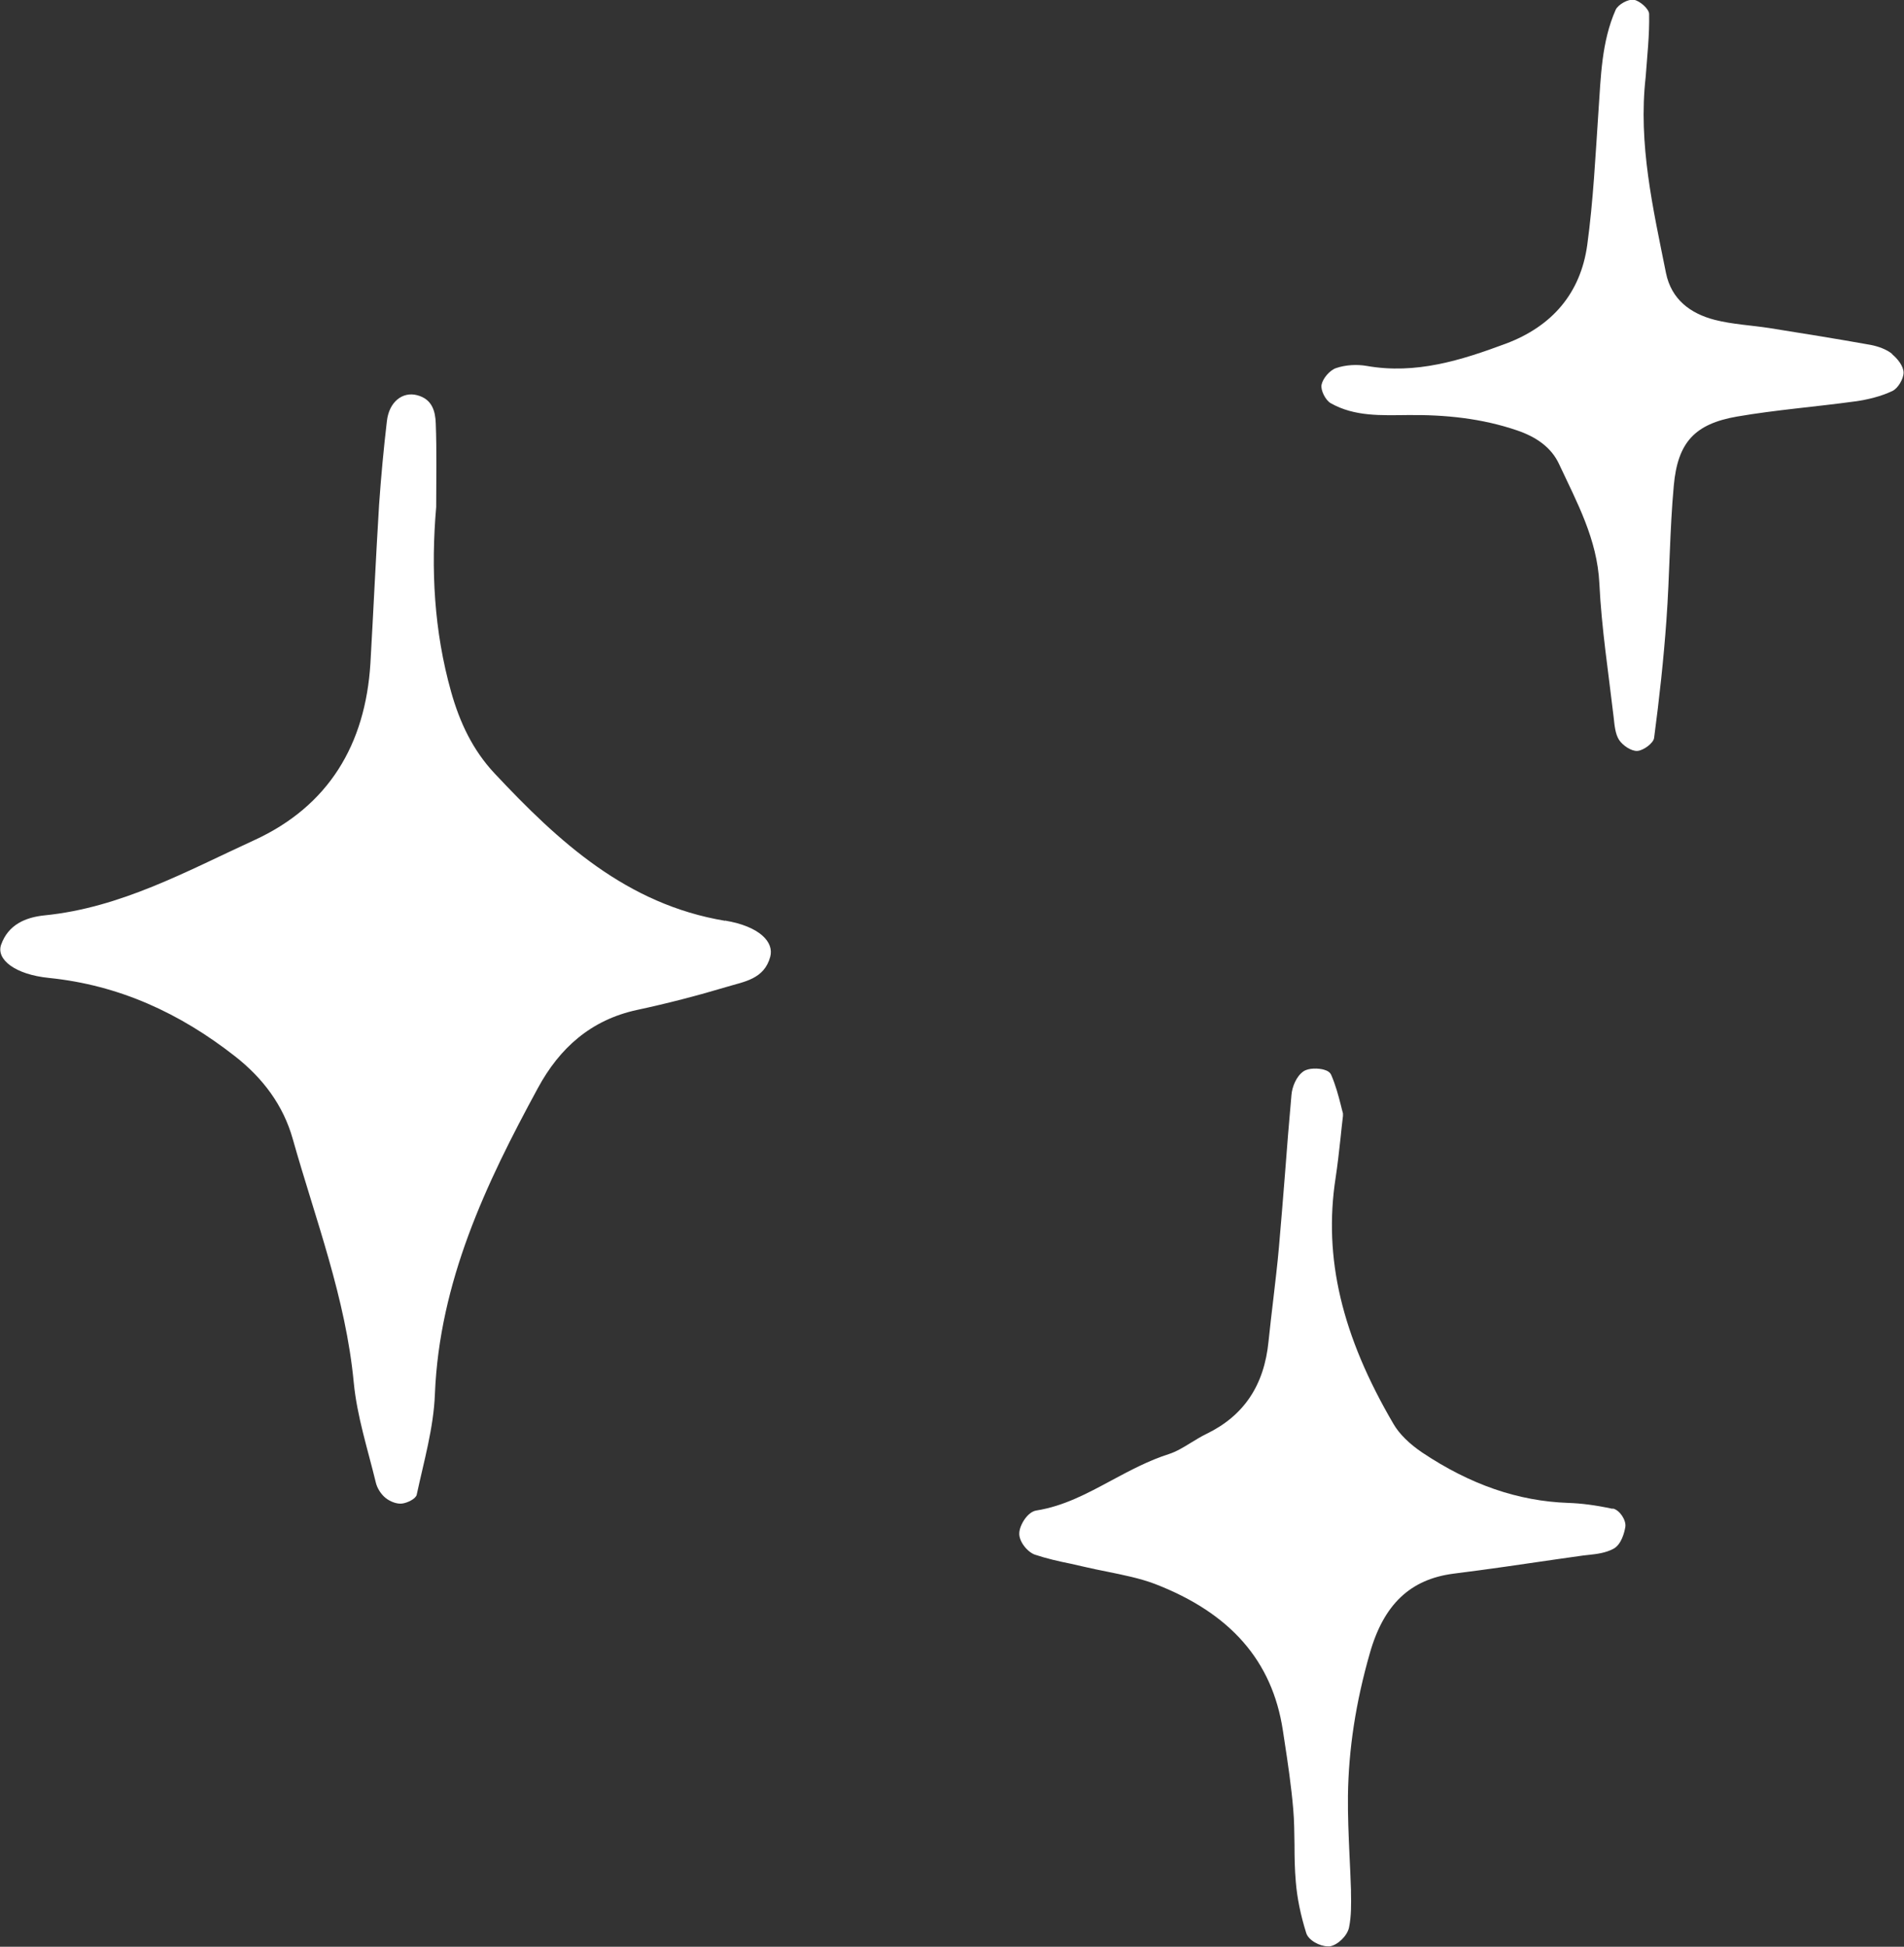
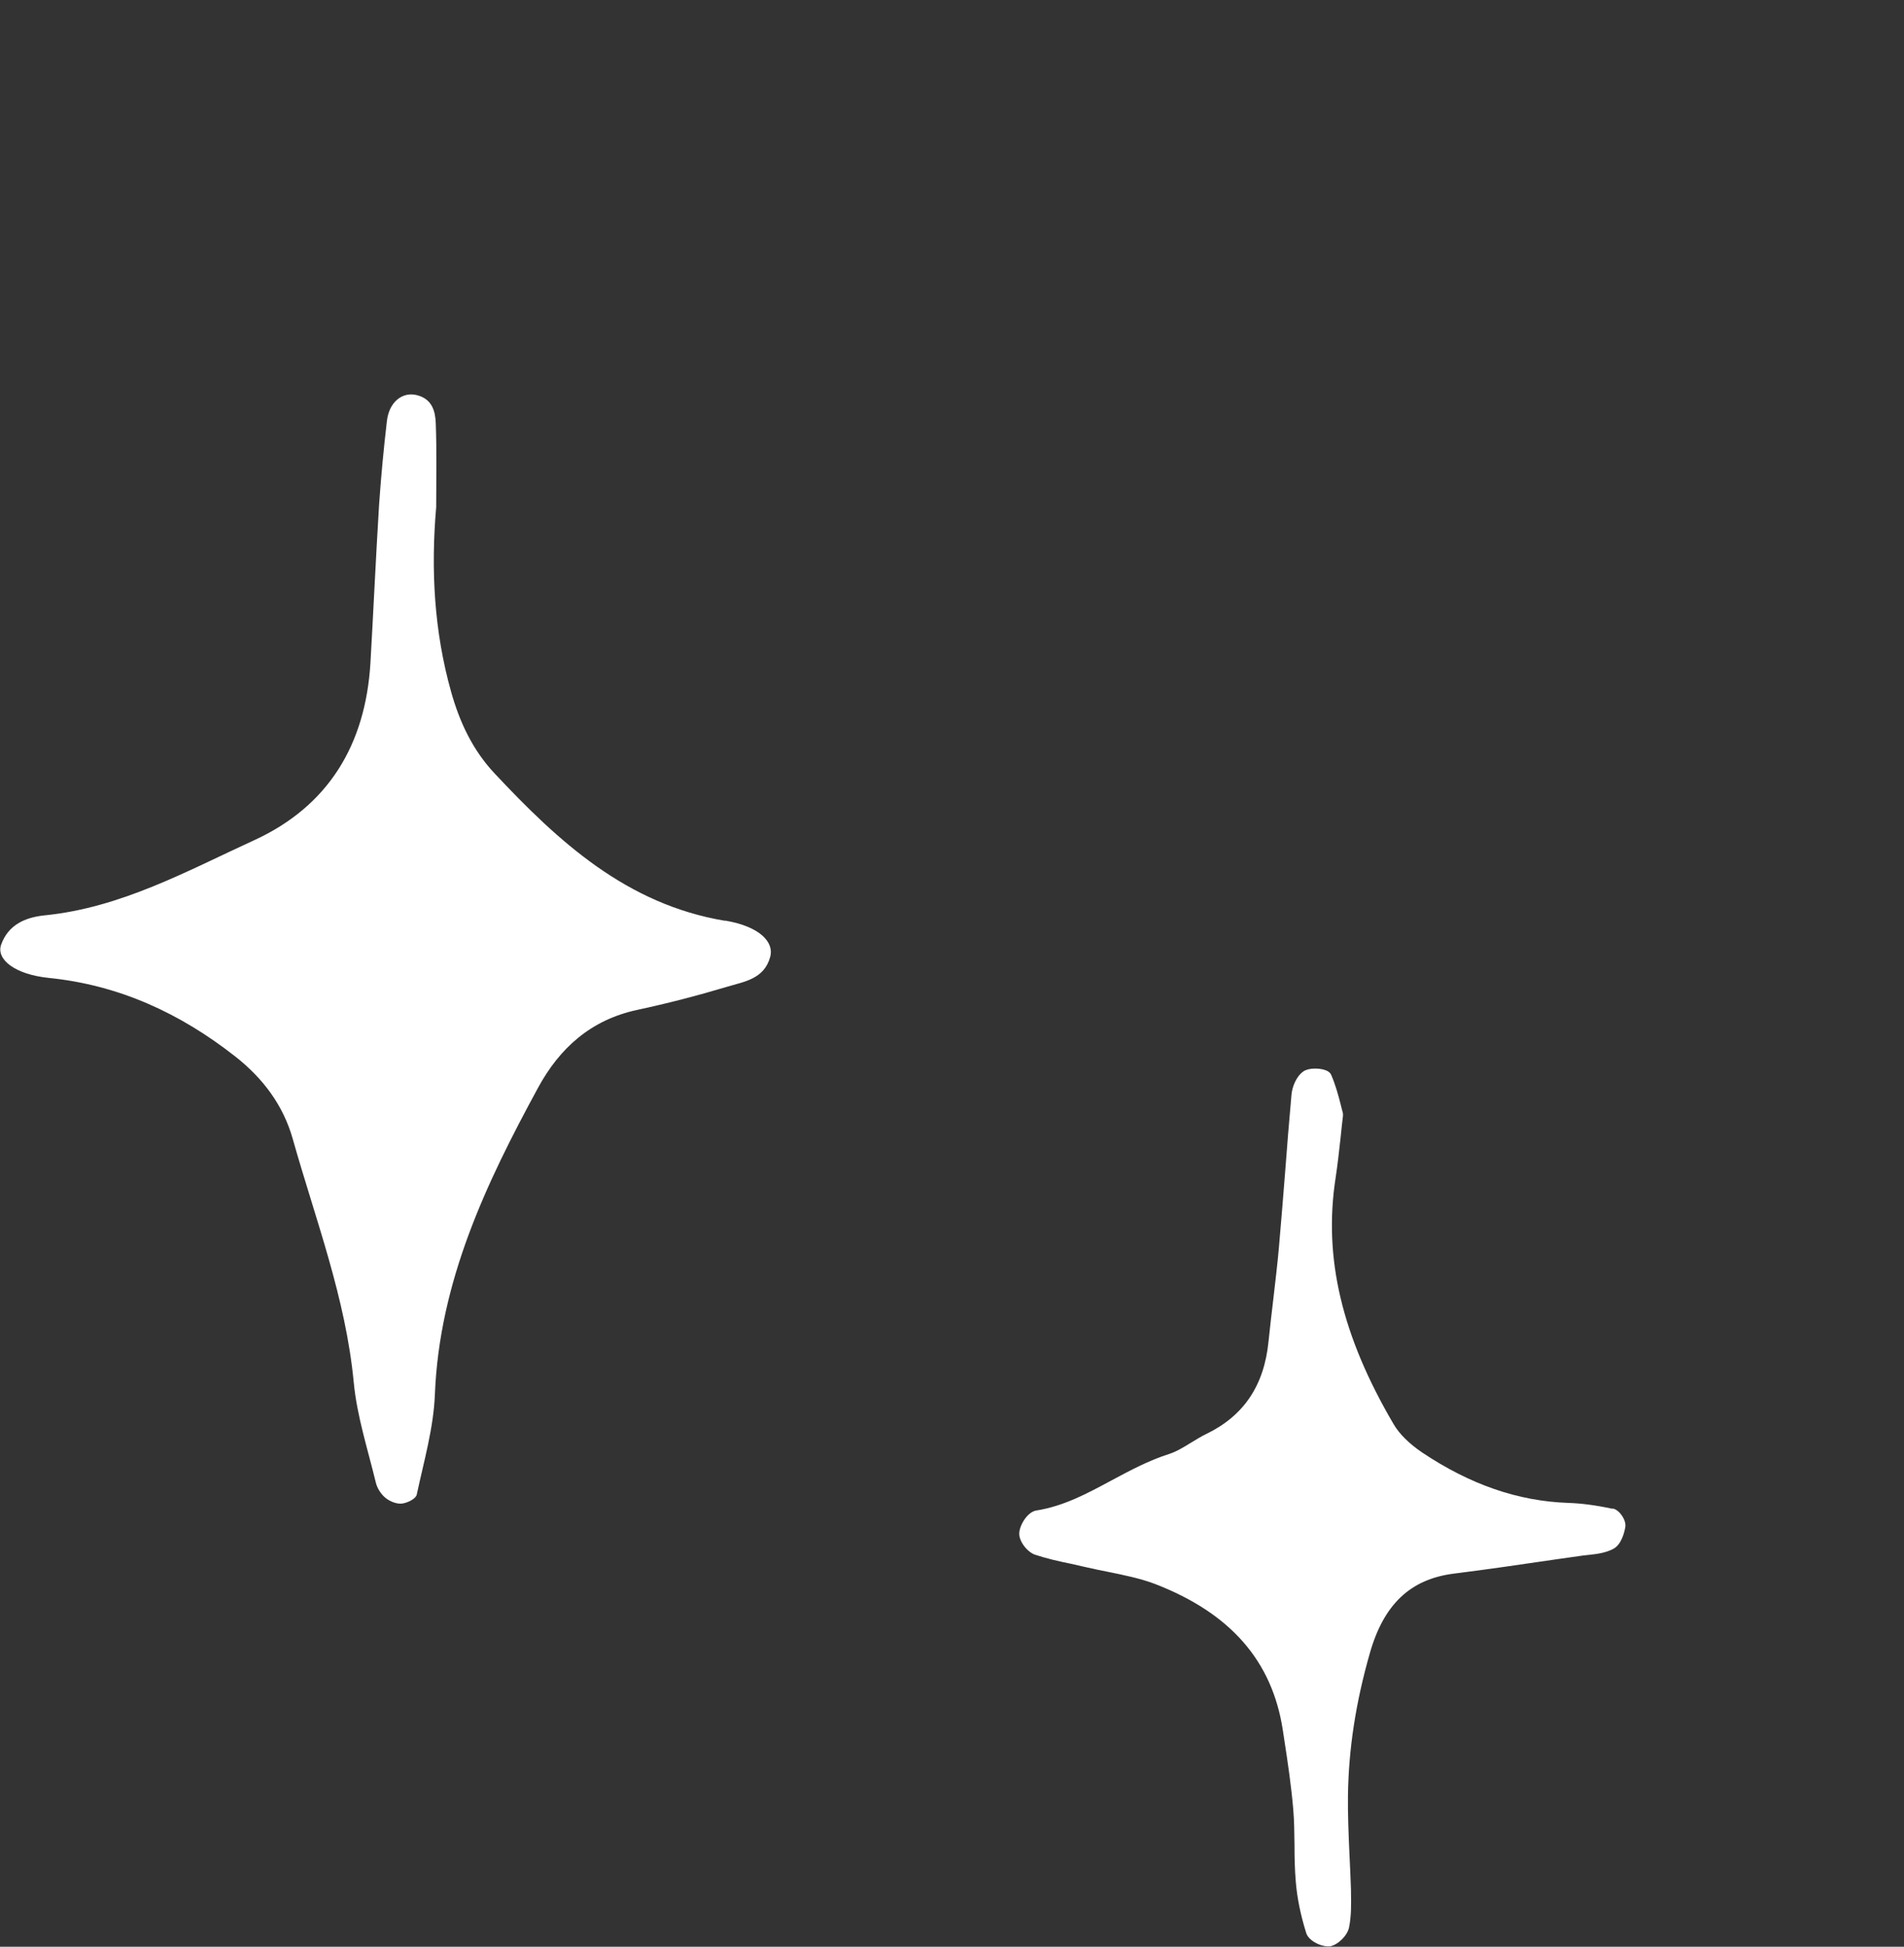
<svg xmlns="http://www.w3.org/2000/svg" id="_レイヤー_2" data-name="レイヤー_2" viewBox="0 0 88 89.96">
  <rect x="0" y="0" width="88" height="89.96" fill="#333333" stroke="none" />
  <defs>
    <style>
      .cls-1 {
        fill: #fff;
      }
    </style>
  </defs>
  <g id="_レイヤー_1-2" data-name="レイヤー_1">
    <g>
      <path class="cls-1" d="M33.51,42.55c-4.55-.76-7.69-3.65-10.66-6.82-1-1.07-1.6-2.34-2-3.76-.79-2.81-.94-5.66-.69-8.54,0-1.29.03-2.58-.02-3.87-.02-.55-.16-1.12-.87-1.3-.66-.17-1.29.3-1.39,1.21-.15,1.28-.27,2.57-.36,3.86-.15,2.44-.26,4.88-.4,7.32-.23,3.75-1.93,6.6-5.38,8.18-3.12,1.43-6.16,3.12-9.69,3.47-.86.09-1.67.42-2,1.36-.23.67.63,1.37,2.21,1.53,3.25.33,6.06,1.63,8.6,3.62,1.29,1.01,2.23,2.26,2.67,3.82,1.05,3.72,2.45,7.35,2.82,11.26.15,1.56.65,3.09,1.02,4.62.06.26.24.54.45.71.2.16.51.29.76.26.25-.03.64-.22.68-.41.33-1.54.78-3.08.84-4.64.21-5.2,2.35-9.72,4.76-14.15,1-1.85,2.45-3.15,4.58-3.61,1.4-.3,2.79-.66,4.16-1.07.79-.24,1.72-.35,2-1.39.18-.67-.48-1.4-2.09-1.67Z" />
-       <path class="cls-1" d="M87.46,16.36c-.27-.22-.64-.35-.99-.42-1.56-.28-3.12-.53-4.69-.78-.84-.13-1.71-.17-2.53-.38-1.12-.29-2-.94-2.25-2.16-.6-2.99-1.29-5.97-.94-9.06.07-.97.18-1.94.16-2.91,0-.24-.44-.62-.71-.66-.26-.04-.73.22-.84.47-.65,1.48-.68,3.08-.79,4.66-.14,2.07-.24,4.15-.52,6.2-.31,2.24-1.63,3.76-3.76,4.56-2.07.77-4.16,1.43-6.43,1.03-.46-.08-.98-.05-1.42.1-.29.1-.61.47-.67.77-.05.25.18.71.42.85,1.11.63,2.35.56,3.57.55,1.72-.02,3.41.15,5.05.71.85.29,1.57.76,1.94,1.56.82,1.76,1.76,3.46,1.86,5.51.1,2.07.42,4.12.66,6.18.04.36.07.77.25,1.05.17.26.57.53.85.51.28-.02.74-.36.77-.6.24-1.81.44-3.63.57-5.45.15-2.07.15-4.15.34-6.21.18-2,.97-2.85,2.92-3.19,1.8-.31,3.63-.45,5.45-.7.59-.08,1.2-.23,1.73-.48.26-.12.52-.56.52-.85,0-.3-.28-.65-.54-.86Z" />
      <path class="cls-1" d="M74.52,69.72c-.79-.17-1.44-.25-2.03-.27-2.32-.08-4.53-.84-6.76-2.33-.58-.39-1.06-.86-1.32-1.31-2.4-4.09-3.25-7.7-2.68-11.38.09-.6.16-1.21.23-1.86.03-.32.07-.65.11-1v-.06s0-.06,0-.06c-.03-.12-.07-.25-.1-.39-.11-.43-.24-.92-.44-1.38-.05-.12-.16-.2-.34-.25-.25-.07-.7-.09-.95.08-.33.23-.52.72-.55,1.08-.11,1.22-.21,2.46-.3,3.66-.09,1.13-.18,2.26-.28,3.39-.07.8-.17,1.61-.26,2.4-.08.65-.15,1.29-.22,1.94-.2,2.04-1.14,3.44-2.87,4.28-.25.12-.49.27-.72.41-.34.21-.67.41-1.01.52-.94.3-1.8.76-2.64,1.21-1.15.62-2.23,1.2-3.49,1.4-.41.06-.77.67-.79,1.03-.03.4.38.89.72,1.01.54.18,1.11.31,1.66.42.22.05.44.1.66.15.34.08.69.15,1.04.22.73.15,1.49.3,2.18.56,3.5,1.35,5.43,3.56,5.92,6.76l.07.46c.16,1.04.32,2.12.41,3.18.05.55.05,1.12.06,1.67,0,.56.01,1.13.06,1.7.06.74.22,1.53.48,2.36.1.34.63.62,1,.62.04,0,.07,0,.1,0,.37-.07.8-.49.88-.87.11-.54.1-1.09.09-1.62v-.11c-.02-.55-.04-1.09-.07-1.64-.04-.9-.08-1.83-.07-2.73.03-2.15.36-4.3,1.01-6.57.64-2.26,1.87-3.42,3.86-3.68,1.6-.2,3.23-.44,4.8-.67l1.2-.17c.09-.01.18-.02.27-.03.38-.04.76-.09,1.11-.27.39-.19.53-.78.57-1.02.05-.31-.26-.78-.57-.85Z" />
    </g>
  </g>
</svg>